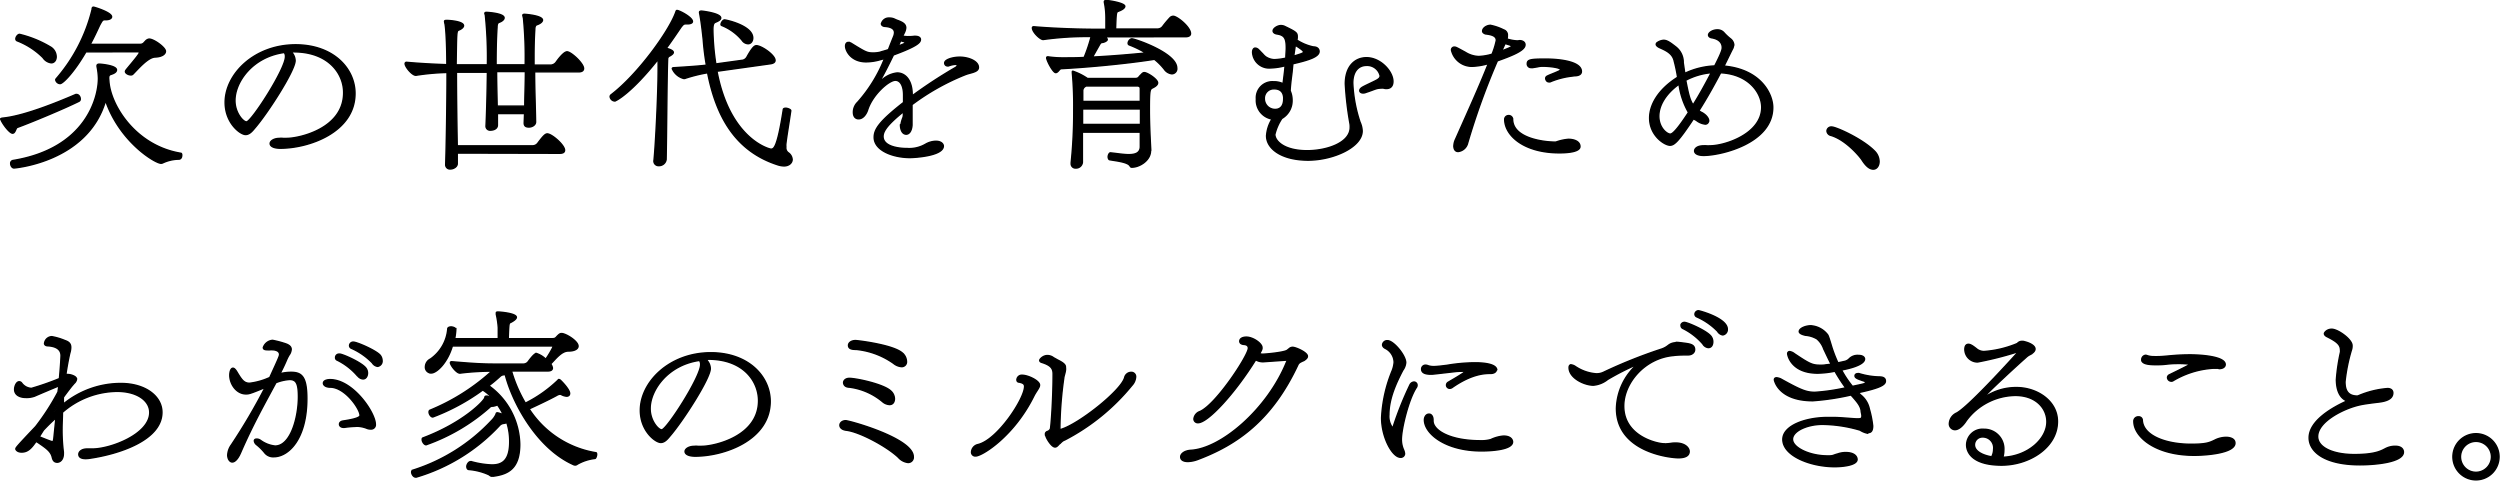
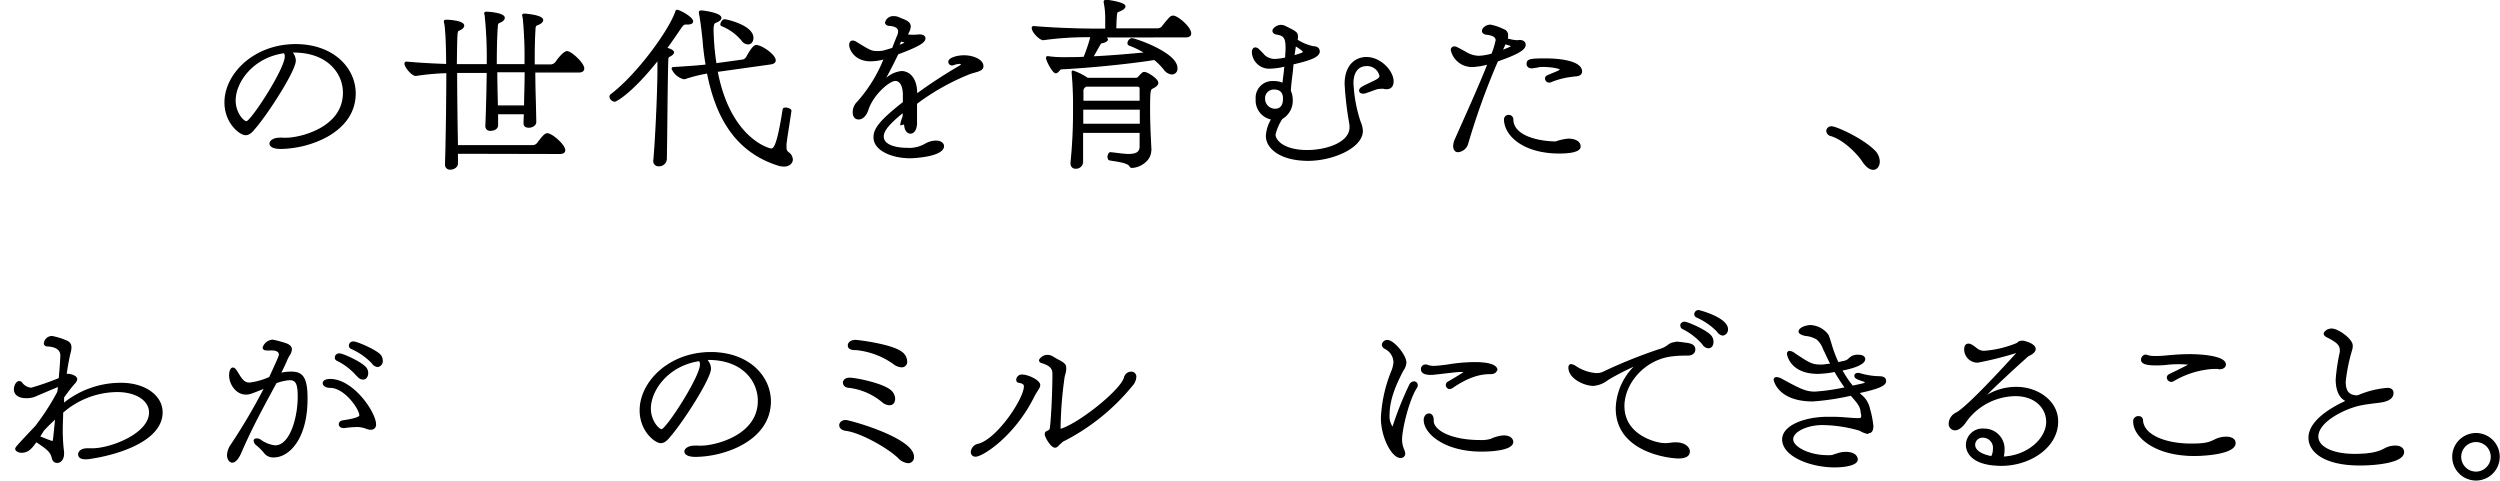
<svg xmlns="http://www.w3.org/2000/svg" viewBox="0 0 434.02 83.43">
  <defs>
    <style>.cls-1{stroke:#000;stroke-miterlimit:10;stroke-width:0.25px;}</style>
  </defs>
  <g id="レイヤー_2" data-name="レイヤー 2">
    <g id="layout">
-       <path class="cls-1" d="M3,22.12c-.28.1-.34,1-.82,1S.57,21.68.19,20.83c0-.07-.07-.1-.07-.17s.11-.1.24-.14c1-.1,4.22-.41,12.79-4.11a.38.38,0,0,1,.17,0c.34,0,.61.4.61.74a.42.42,0,0,1-.24.44C11,18.92,5.26,21.3,3,22.12Zm15.91-7.89c.37,4.19,4.69,11.09,12.47,12.38.11,0,.17.13.17.3,0,.72-.44.72-.51.72a6.8,6.8,0,0,0-2.78.64.62.62,0,0,1-.31.07c-1,0-7.17-3.7-9.62-10.88C15.22,28.17,2.44,29.16,2.44,29.16c-.34,0-.58-.41-.58-.75a.48.48,0,0,1,.37-.54c12.75-2.08,14.86-11,14.86-14.25a11.27,11.27,0,0,0-.24-2.07c0-.07,0-.1,0-.17s.06-.24.37-.24,3,.24,3,1c0,.27-.24.54-.89.75-.34.1-.47.2-.47.71ZM7.47,10A13,13,0,0,0,3,7.09a.35.35,0,0,1-.24-.34c0-.34.34-.78.64-.78A19.19,19.19,0,0,1,8.86,8.22a2,2,0,0,1,.89,1.63c0,.61-.34,1.05-.85,1.05A2,2,0,0,1,7.47,10Zm7.44-1c-2.07,3.57-4,5.51-4.48,5.51a.8.8,0,0,1-.75-.65.34.34,0,0,1,.07-.17A28.79,28.79,0,0,0,16,1.62c0-.31.1-.37.24-.37s3.13.91,3.13,1.66c0,.31-.41.51-1,.51h-.24c-.37,0-.51.38-.82.92-.47,1-1,2.18-1.66,3.37h8.6c.61,0,.68-.24,1-.55a1,1,0,0,1,.64-.37c.82,0,2.83,1.46,2.83,2.11,0,.47-.55.95-1.81,1s-3,2.14-3.87,3a.51.51,0,0,1-.34.1c-.38,0-.92-.27-.92-.58a.4.4,0,0,1,.07-.2c.2-.31,2.11-2.48,2.34-3a.11.11,0,0,0,0-.1c0-.1-.14-.14-.34-.14Z" />
      <path class="cls-1" d="M50.55,9a2.19,2.19,0,0,1,.68,1.53c0,1.7-4.73,9.08-7,11.7-.55.68-1,1.12-1.6,1.12-.92,0-3.54-2-3.54-5.57,0-4.87,5-10,12.24-10,6.49,0,10.3,4.08,10.3,8.44,0,6.73-8,9.51-12.95,9.51-1.22,0-1.77-.37-1.77-.81s.65-.89,1.6-.89a3.13,3.13,0,0,1,.61,0,4.94,4.94,0,0,0,.68,0c2.08,0,9.86-1.66,9.86-7.92C59.69,12.77,57,9,51,9Zm-9.76,8.47c0,2.14,1.43,3.7,2,3.7.85,0,6.77-9.17,6.77-11.32a1.15,1.15,0,0,0-.2-.74C43.85,9.85,40.79,14.23,40.79,17.43Z" />
      <path class="cls-1" d="M79.38,26.57l0,1.84c0,.54-.64.92-1.19.92a.73.73,0,0,1-.81-.75v0c.1-3.23.23-10.24.23-16a40.71,40.71,0,0,0-5.37.48c-.61.1-1.9-1.43-1.9-2a.22.22,0,0,1,.24-.24h0c2.31.21,4.83.34,7,.41,0-2.52-.1-5.71-.3-7a4.84,4.84,0,0,1-.1-.51c0-.14.1-.17.4-.17.48,0,2.89.17,2.89.91,0,.28-.37.58-.81.75s-.38.34-.48,6.05c1,0,1.87,0,2.55,0h2.89a71.4,71.4,0,0,0-.34-8.47c0-.2-.1-.37-.1-.47s.07-.17.27-.17,3.06.17,3.06.95c0,.3-.37.61-.88.78-.27.1-.34.44-.34.85-.14,2.14-.17,4.35-.17,6.53h5.06a71.54,71.54,0,0,0-.3-8.13,4.68,4.68,0,0,1-.11-.47c0-.11.07-.17.28-.17s3.13.23,3.13,1c0,.3-.45.64-1,.81-.27.11-.34.45-.34.85-.1,1.57-.13,3.13-.13,4.7v1.46h2.82a1.23,1.23,0,0,0,1-.48S97.77,9,98.45,9s2.86,2,2.86,2.89c0,.34-.24.58-.85.58H92.81c0,2.89.13,5.81.17,8.7,0,.54-.61.88-1.16.88s-.81-.2-.81-.71v0l.06-1.63H86.35c0,.68,0,1.36,0,2s-.64.88-1.19.88a.69.69,0,0,1-.78-.71v0c.1-2.1.2-5.77.24-9.34h-3c-.44,0-1.32,0-2.38,0,0,3.91.07,8.6.14,12.78h13a1.15,1.15,0,0,0,1-.47c.92-1.23,1.29-1.6,1.63-1.6.78,0,3,1.94,3,2.82,0,.34-.23.54-.85.54Zm11.73-8.15c0-1.81.1-3.88.1-6h-5c0,2,.07,4,.1,6Z" />
      <path class="cls-1" d="M113.55,27.76c.27-2.82.71-11.35.71-15.84V10.29c-4.59,5.81-7.31,7.24-7.54,7.24a.85.85,0,0,1-.79-.75.42.42,0,0,1,.14-.3c4.66-3.54,10.1-11.09,11.25-14.35.07-.2.1-.31.21-.31.4,0,2.68,1.19,2.68,1.91,0,.27-.34.41-.92.41H119c-.37,0-.51.27-.75.54-.74,1.09-1.59,2.35-2.58,3.71,0,0,1.22.27,1.22.71,0,.14-.13.34-.61.61a.56.56,0,0,0-.37.44c-.14,3.17-.17,13.5-.27,17.55a1.23,1.23,0,0,1-1.26,1.05.79.79,0,0,1-.85-.85Zm11.18-15.43-.27,0c2.25,11.9,9.15,13.57,9.38,13.57.48,0,1.09-.07,2.15-6.87,0-.17.2-.24.44-.24s.88.21.85.44c-.27,1.91-.68,4.29-.85,5.72a2.88,2.88,0,0,0,0,.57,1.06,1.06,0,0,0,.41,1,1.52,1.52,0,0,1,.68,1.16c0,.57-.51,1.12-1.43,1.12a3.81,3.81,0,0,1-1-.17c-7.38-2.35-10.74-8.33-12.24-16a26,26,0,0,0-4,1l-.13,0a3,3,0,0,1-2-1.7c0-.1.07-.17.24-.17,2.72-.17,4.21-.27,5.68-.44a43.73,43.73,0,0,1-.55-4.42c-.17-1.56-.34-3.13-.64-4.69V2.13c0-.1.06-.2.34-.2.1,0,3.33.37,3.33,1.19,0,.27-.34.51-.92.74-.34.14-.44.48-.44,1.36a43.44,43.44,0,0,0,.51,5.89l.47-.07,4-.55a1.12,1.12,0,0,0,.95-.61c1-1.8,1.36-1.94,1.63-1.94.85,0,3.23,1.6,3.23,2.55,0,.28-.24.51-.82.58ZM128.85,7a8.86,8.86,0,0,0-3.57-2.59.18.18,0,0,1-.1-.17c0-.3.34-.78.61-.78s4.89,1,4.89,3.13c0,.58-.34,1-.81,1A1.3,1.3,0,0,1,128.85,7Z" />
-       <path class="cls-1" d="M156.42,21.61a5.33,5.33,0,0,1,.34-1.19,1.27,1.27,0,0,0,.07-.37,4.5,4.5,0,0,0,0-.65c-2.61,2.11-3.53,3.3-3.53,4.28,0,1.87,3,2.11,4.15,2.11a5.66,5.66,0,0,0,3.29-.78,3.69,3.69,0,0,1,1.74-.48c1,0,1.29.55,1.29.82,0,1.7-4.9,2-5.81,2-2.93,0-6.19-1.23-6.19-3.51,0-1.39.88-2.75,5.1-6.05V16.51c0-1.67-.58-2.58-1.43-2.58-1.12,0-4,2.51-4.83,5.2-.17.51-.68,1.49-1.56,1.49-.24,0-.89-.1-.89-1.15a2.4,2.4,0,0,1,.75-1.73,25.31,25.31,0,0,0,4.66-7.59c-.27.07-.54.17-.75.21a9,9,0,0,1-2.45.37c-2.65,0-3.57-1.94-3.57-2.72,0-.34.14-.64.48-.64a1.15,1.15,0,0,1,.58.2c2.48,1.53,2.68,1.63,3.77,1.63a5,5,0,0,0,1.16-.13c.3-.11.85-.24,1.46-.45.27-.74.58-1.49.88-2.24a2,2,0,0,0,.17-.71c0-.62-.51-1-1.63-1.09-.37,0-.64-.21-.64-.44a1.3,1.3,0,0,1,1.39-1,2,2,0,0,1,.85.17,6.09,6.09,0,0,0,.75.31c.64.27,1.22.54,1.22,1.22a2.29,2.29,0,0,1-.27.89c-.07.17-.2.37-.27.58.3,0,.61.06.88.06s.72,0,1.12-.06h.21c.51,0,.88.2.88.54v0c0,.48-.34,1.09-4.69,2.69-.75,1.56-1.63,3.3-2.45,4.72,0,.07-.07.11-.07.14s.07,0,.11-.07a4.67,4.67,0,0,1,3.06-1.66c1.46,0,2.61,1.32,2.61,3.74v.23a83.43,83.43,0,0,1,7.52-4.92,1.18,1.18,0,0,0,.34-.31s0-.07,0-.1,0,0-.1-.07a.59.59,0,0,0-.27-.07,4.23,4.23,0,0,0-1.19.27.33.33,0,0,1-.17,0,.49.49,0,0,1-.48-.51c0-.58,1.39-1,2.62-1,1.49,0,3.23.68,3.23,1.77,0,.47-.41.68-.92.85s-.82.2-1.5.47a40.21,40.21,0,0,0-9.11,5.14c0,1.35,0,3.09,0,3.56-.07,1-.48,1.57-1,1.57-.68,0-1-.78-1-1.63ZM155.91,8c.27-.1,1.33-.47,1.33-.61s0-.1-.14-.1a5.35,5.35,0,0,0-.75-.21A9.27,9.27,0,0,1,155.91,8Z" />
+       <path class="cls-1" d="M156.42,21.61a5.33,5.33,0,0,1,.34-1.19,1.27,1.27,0,0,0,.07-.37,4.5,4.5,0,0,0,0-.65c-2.61,2.11-3.53,3.3-3.53,4.28,0,1.87,3,2.11,4.15,2.11a5.66,5.66,0,0,0,3.29-.78,3.69,3.69,0,0,1,1.74-.48c1,0,1.29.55,1.29.82,0,1.7-4.9,2-5.81,2-2.93,0-6.19-1.23-6.19-3.51,0-1.39.88-2.75,5.1-6.05V16.51c0-1.67-.58-2.58-1.43-2.58-1.12,0-4,2.51-4.83,5.2-.17.51-.68,1.49-1.56,1.49-.24,0-.89-.1-.89-1.15a2.4,2.4,0,0,1,.75-1.73,25.31,25.31,0,0,0,4.66-7.59a9,9,0,0,1-2.45.37c-2.65,0-3.57-1.94-3.57-2.72,0-.34.14-.64.48-.64a1.15,1.15,0,0,1,.58.2c2.48,1.53,2.68,1.63,3.77,1.63a5,5,0,0,0,1.16-.13c.3-.11.85-.24,1.46-.45.27-.74.58-1.49.88-2.24a2,2,0,0,0,.17-.71c0-.62-.51-1-1.63-1.09-.37,0-.64-.21-.64-.44a1.3,1.3,0,0,1,1.39-1,2,2,0,0,1,.85.17,6.09,6.09,0,0,0,.75.31c.64.27,1.22.54,1.22,1.22a2.29,2.29,0,0,1-.27.89c-.07.17-.2.37-.27.58.3,0,.61.06.88.06s.72,0,1.12-.06h.21c.51,0,.88.2.88.54v0c0,.48-.34,1.09-4.69,2.69-.75,1.56-1.63,3.3-2.45,4.72,0,.07-.07.11-.07.14s.07,0,.11-.07a4.67,4.67,0,0,1,3.06-1.66c1.46,0,2.61,1.32,2.61,3.74v.23a83.43,83.43,0,0,1,7.52-4.92,1.18,1.18,0,0,0,.34-.31s0-.07,0-.1,0,0-.1-.07a.59.59,0,0,0-.27-.07,4.23,4.23,0,0,0-1.19.27.33.33,0,0,1-.17,0,.49.49,0,0,1-.48-.51c0-.58,1.39-1,2.62-1,1.49,0,3.23.68,3.23,1.77,0,.47-.41.68-.92.85s-.82.2-1.5.47a40.21,40.21,0,0,0-9.11,5.14c0,1.35,0,3.09,0,3.56-.07,1-.48,1.57-1,1.57-.68,0-1-.78-1-1.63ZM155.91,8c.27-.1,1.33-.47,1.33-.61s0-.1-.14-.1a5.35,5.35,0,0,0-.75-.21A9.27,9.27,0,0,1,155.91,8Z" />
      <path class="cls-1" d="M191.85,6.38c.27.2.37.37.37.51s-.4.44-.88.48c-.2,0-.34.17-.54.54l-1.13,2c2.93-.14,6.23-.41,9.25-.71a17.12,17.12,0,0,0-2.85-1.4.29.29,0,0,1-.21-.3c0-.31.31-.75.65-.75.51,0,7.78,2.45,7.78,5.06a.87.87,0,0,1-.85,1,1.85,1.85,0,0,1-1.32-.82,10.51,10.51,0,0,0-1.7-1.7c-5.17.82-12.17,1.43-16.19,1.63-.3,0-.54.68-.95.68s-1.39-1.73-1.56-2.48c0,0,0-.07,0-.1a.13.13,0,0,1,.14-.14.2.2,0,0,1,.14,0,18.23,18.23,0,0,0,2.82.17c1,0,2.17,0,3.4-.07a28.56,28.56,0,0,0,1.22-3.64,55.54,55.54,0,0,0-8.29.51c-.48.1-1.91-1.26-1.91-2,0-.14.07-.2.24-.2h0c4,.34,8.54.44,10.95.44H192v-2a13.38,13.38,0,0,0-.27-2.69c0-.07,0-.1,0-.14s.07-.17.28-.17c.54,0,3.26.45,3.26,1,0,.28-.37.58-1.09.85-.41.14-.41.21-.51,3.1h7.21a1.13,1.13,0,0,0,1-.48,18.34,18.34,0,0,1,1.29-1.53.85.85,0,0,1,.51-.2c.68,0,3,1.87,3,3,0,.3-.24.54-.85.54Zm7.89,19.79c0,1.7-1.94,2.85-3.2,2.85a.43.43,0,0,1-.37-.24c-.41-.68-2.62-.88-3.5-1.05-.17,0-.28-.27-.28-.51s.17-.68.38-.68h0c1.06.1,2.24.31,3.2.31,1.12,0,1.93-.28,2-1.3,0-.71,0-1.63,0-2.61H187.91v5.23a1.1,1.1,0,0,1-1.13,1,.74.74,0,0,1-.81-.78v-.14a86.8,86.8,0,0,0,.44-9.18,63.93,63.93,0,0,0-.24-6.42v-.17c0-.07,0-.11.1-.11a10.29,10.29,0,0,1,2.52,1.26h8.29c.62,0,.58-.27,1-.64.2-.21.34-.38.58-.38.54,0,2.31,1.16,2.31,1.77,0,.3-.27.58-.89.88-.44.24-.54.31-.54,3.74,0,2.76.17,5.61.24,7.11Zm-11.8-7.25c0,1,0,1.84,0,2.69H198c0-.92,0-1.8,0-2.69Zm.58-4-.14.1a.89.89,0,0,0-.41.79c0,.64,0,1.25,0,1.8h10c0-1,0-1.73,0-2.21,0-.2-.06-.48-.54-.48Z" />
      <path class="cls-1" d="M223,12.5l.11-1.09a11,11,0,0,1-2.49.38,2.88,2.88,0,0,1-3.16-2.69c0-.44.17-.75.48-.75a.93.93,0,0,1,.61.34c.24.21.41.44.61.61a3.58,3.58,0,0,0,.55.55,2.86,2.86,0,0,0,1.53.51,10.29,10.29,0,0,0,2-.27c0-.65.07-1.23.07-1.74,0-1.66-.28-2.24-1.57-2.45-.44-.06-.71-.27-.71-.54,0-.44.78-.92,1.36-.92a1.88,1.88,0,0,1,.54.1c2.21,1.06,2.28,1.16,2.28,1.91a2.24,2.24,0,0,1-.07.51A8.6,8.6,0,0,0,228,8.15c.75,0,1,.41,1,.78,0,.92-1.77,1.5-4.55,2.14l-.14,1.46c-.1.82-.27,2-.34,3.23a4,4,0,0,1,.34,1.63,3.55,3.55,0,0,1-1.77,3.17,8.66,8.66,0,0,0-1.22,2.78c0,1.13,1.6,2.83,5.61,2.83,3.4,0,7.48-1.36,7.48-4.05a3.29,3.29,0,0,0-.07-.82,55.82,55.82,0,0,1-.78-6.73c0-3.16,1.76-4.55,3.67-4.55,2.45,0,4.59,2.38,4.59,4.11,0,.88-.48,1.23-1.09,1.23a1.44,1.44,0,0,1-.54-.07,1.46,1.46,0,0,0-.41,0,3.27,3.27,0,0,0-.92.14c-.51.17-1.09.41-1.73.61a1.18,1.18,0,0,1-.48.1c-.34,0-.58-.17-.58-.4s.17-.45.62-.69c.64-.34,1.63-.78,2.2-1.08s.72-.51.72-.82a2.32,2.32,0,0,0-2.38-1.8c-1.19,0-2.38.81-2.38,3.09a24.78,24.78,0,0,0,1.26,6.77,4,4,0,0,1,.37,1.53c0,2.79-5,5.06-9.38,5.06-4.63,0-7.21-2-7.21-4.21a6.22,6.22,0,0,1,.95-2.93,3.27,3.27,0,0,1-2.72-3.46,2.78,2.78,0,0,1,3-3,3.51,3.51,0,0,1,1.63.34Zm-.13,4.66c0-1.74-1.33-1.74-1.63-1.74a1.63,1.63,0,0,0-1.74,1.7A1.86,1.86,0,0,0,221.4,19C222.08,19,222.86,18.62,222.86,17.16Zm2-9.28-.27,1.87c1.49-.45,1.7-.55,1.7-.72s-.17-.3-.38-.47a10.48,10.48,0,0,0-.92-.62Z" />
      <path class="cls-1" d="M263.83,7.06c.41,0,.92.2.92.71,0,.82-1.4,1.6-4.8,2.79a124.36,124.36,0,0,0-5.16,14.28,1.91,1.91,0,0,1-1.64,1.46c-.74,0-.74-.85-.74-.92a2.84,2.84,0,0,1,.3-1.22c1.77-4,4.12-9.15,5.68-13.12a11.38,11.38,0,0,1-2.79.47A3.63,3.63,0,0,1,252,8.73a.48.48,0,0,1,.51-.55c.24,0,.41.1,1.91.92a4.61,4.61,0,0,0,2.31.71,9.35,9.35,0,0,0,2.31-.4A13.6,13.6,0,0,0,259.78,7c0-.78-.85-1-1.9-1.12-.17-.07-.48-.2-.48-.48,0-.54.72-1,1.36-1a9,9,0,0,1,2.28.79.93.93,0,0,1,.65,1,1.73,1.73,0,0,1-.07.58,7,7,0,0,0,1.83.34Zm-3.13,1.8c1.26-.51,1.73-.68,1.73-.85a.13.13,0,0,0-.13-.13c-.24-.11-.65-.21-1-.34Zm1.9,11.8c0,3.6,6.16,4,7,4a2.12,2.12,0,0,0,.55,0,8.35,8.35,0,0,1,2.14-.47c1,0,2,.37,2,1.25s-1.94,1.09-3.57,1.09c-6.26,0-9.49-3.09-9.49-5.81a.66.66,0,0,1,.65-.65A.67.67,0,0,1,262.6,20.66Zm10.31-7.45a13.86,13.86,0,0,0-3.81,1,.43.43,0,0,1-.17,0,.52.52,0,0,1-.51-.34.54.54,0,0,1-.07-.27.43.43,0,0,1,.24-.37c.61-.31,1-.41,1.9-.82.31-.13.44-.24.44-.31,0-.37-1.87-.61-3.16-.61a3.81,3.81,0,0,0-.85.11l-.81.13a.68.68,0,0,1-.28,0,.63.63,0,0,1-.68-.65c0-.71.51-.82,3.17-.82s6.22.48,6.22,2.15c0,.4-.31.74-1.19.74Z" />
-       <path class="cls-1" d="M294,20.62c-2.65,4-3.36,4.59-4.08,4.59-.92,0-3.53-1.66-3.53-4.72,0-2.35,1.56-5,4.86-7.07a27.19,27.19,0,0,0-.58-2.79c-.27-1.33-1.36-1.84-2.58-2.38-.34-.17-.55-.37-.55-.54a.37.37,0,0,1,.17-.31A2.18,2.18,0,0,1,288.82,7c.61,0,1.19.44,2.07,1.12a3.36,3.36,0,0,1,1.33,2.75l.27,1.87a13.46,13.46,0,0,1,5.2-1.29C299,8.9,299,8.52,299,8.25c0-.68-.4-1.46-1.87-1.7-.34-.07-.51-.27-.51-.48,0-.4.72-.88,1.5-.88a1.47,1.47,0,0,1,1.16.48,9.07,9.07,0,0,0,1.15,1.08A1.46,1.46,0,0,1,301,7.81l-.14.51-.31.61-1.25,2.55c6.39.58,8.46,4.83,8.46,7.17,0,6.22-9,8.33-12,8.33-1.09,0-1.56-.37-1.56-.78s.47-.88,1.53-.88a2.91,2.91,0,0,1,.51,0,4.09,4.09,0,0,0,.61,0c2.65,0,9-2.1,9-6.69,0-2.52-2.31-5.78-7.14-6-1.12,2.14-2.41,4.45-3.77,6.59a2.54,2.54,0,0,0,.55.34c.74.41,1.15,1,1.15,1.4a.55.55,0,0,1-.07.24.54.54,0,0,1-.54.34,3,3,0,0,1-1.53-.65Zm-2.52-6c-2.51,1.81-3.5,3.88-3.5,5.55,0,2,1.4,3.12,2,3.12s2-2,3.16-3.77A13.35,13.35,0,0,1,291.5,14.67Zm1.16-.74c.51,2.55.68,3.36,1.29,4.35,1.13-1.8,2.21-3.78,3.16-5.61A11.6,11.6,0,0,0,292.66,13.93Z" />
      <path class="cls-1" d="M323.26,27.76c-.27-.44-2.68-3.43-5.37-4.25a.86.86,0,0,1-.71-.78.74.74,0,0,1,.81-.68c.78,0,5.37,2.08,7.41,4.15a2.63,2.63,0,0,1,.82,1.84c0,.74-.41,1.32-1,1.32S324,28.92,323.26,27.76Z" />
      <path class="cls-1" d="M11,78.75c0,1.09-.61,1.49-1.06,1.49s-.71-.23-.85-.81c-.23-1.06-1-1.6-2.61-2.69a.44.44,0,0,1-.21-.13c-.78,1.12-1.39,1.87-2.51,1.87-.82,0-1-.48-1-.51,0-.24,0-.28,3.44-3.91a41.45,41.45,0,0,0,3.87-6L10.22,67c-1.05.41-3.5,1.46-4.21,1.77A4,4,0,0,1,4.48,69c-1,0-1.94-.41-1.94-1.4,0-.58.34-1.32.78-1.32a.52.52,0,0,1,.44.23,2.24,2.24,0,0,0,1.7.92,47.4,47.4,0,0,0,4.86-1.7c.21-2.31.28-3.77.28-4,0-1.26-1.19-1.64-2.28-1.7-.21,0-.58-.07-.58-.41A1.3,1.3,0,0,1,9,58.45a10.62,10.62,0,0,1,2.28.68c.82.27,1,.68,1,1.19a3.49,3.49,0,0,1-.17,1c-.23,1-.47,2.28-.68,3.7a1.23,1.23,0,0,1,.34,0,2.41,2.41,0,0,1,1,.24c.37.17.51.37.51.58a1.17,1.17,0,0,1-.41.71l-.41.48c-.54.68-1,1.29-1.46,1.93L11,70.15a15.73,15.73,0,0,1,10-3.57c4.22,0,7.11,2.21,7.11,5,0,4.79-7.35,7.24-12.68,8-.11,0-1.74.28-1.74-.71,0-.44.48-.92,1.43-.92.1,0,.24,0,.34,0s.34,0,.51,0C19.06,78,26,75.42,26,71.61c0-2.07-2.21-3.67-5.68-3.67a14.6,14.6,0,0,0-9.48,3.64c0,1-.07,1.86-.07,2.78A30.59,30.59,0,0,0,11,78.48ZM9.71,72.56c-.75.65-1.46,1.36-2.17,2.11l-.75,1.19a.13.13,0,0,0,.1,0c.24.1,2,.82,2.18.82s.2-.1.27-.48Zm.21-2.21-.65,1.19L9.85,71Z" />
      <path class="cls-1" d="M42.69,68.38c-1.63,0-2.79-1.7-2.79-3.23,0-.68.21-1.22.55-1.22.17,0,.37.17.61.54.88,1.46,1.26,2.07,2.28,2.07a11.8,11.8,0,0,0,3.5-1c1.56-3.4,1.7-3.74,1.7-4,0-.62-.71-.82-1.26-.82a1.42,1.42,0,0,0-.37,0,2.56,2.56,0,0,1-.51,0c-.44,0-.68-.1-.68-.38a1.85,1.85,0,0,1,1.6-1.25,17.24,17.24,0,0,1,2.38.64c.61.24.85.55.85.92a1.86,1.86,0,0,1-.38,1,6.85,6.85,0,0,0-.37.71c-.34.82-.75,1.67-1.19,2.52a8.24,8.24,0,0,1,1.9-.24c1.8,0,2.76.64,2.76,4.55,0,7.14-3.27,10.1-5.72,10.1A1.88,1.88,0,0,1,46,78.65a8.89,8.89,0,0,0-1.47-1.47,1,1,0,0,1-.37-.64c0-.21.17-.31.41-.31a1.16,1.16,0,0,1,.64.21,5.29,5.29,0,0,0,2.55,1c2.72,0,4.05-5,4.05-8.56,0-2.25-.34-3-1.53-3a7.8,7.8,0,0,0-2.38.55c-1.8,3.36-4,7.24-6.12,12.13-.51,1.19-1.05,1.64-1.46,1.64s-.78-.51-.78-1.19a3.24,3.24,0,0,1,.61-1.74,103.57,103.57,0,0,0,5.88-10C43.34,68.38,43.2,68.38,42.69,68.38Zm19,5.64a17.19,17.19,0,0,0-1.9.17h-.14c-.48,0-.71-.27-.71-.54s.2-.48.57-.55c3-.44,3-.85,3-1,0-1.09-2.59-4.89-5.21-4.89-.74,0-1.15-.34-1.15-.68,0-.62,1.09-.62,1.15-.62,4,0,7.86,5.75,7.86,7.75a.73.73,0,0,1-.78.82,1.68,1.68,0,0,1-.72-.14A5,5,0,0,0,62,74Zm.37-8.77a11.12,11.12,0,0,0-3.5-2.72.44.44,0,0,1-.3-.44.58.58,0,0,1,.61-.61.43.43,0,0,1,.17,0c.78.14,3.84,1.53,4.49,2.45a1.42,1.42,0,0,1,.27.85c0,.41-.21,1-.78,1A1.24,1.24,0,0,1,62.1,65.25ZM64.65,63A11.5,11.5,0,0,0,61,60.46a.5.5,0,0,1-.31-.48.62.62,0,0,1,.65-.58c.68,0,4.11,1.53,4.69,2.32a1.55,1.55,0,0,1,.3.88.91.91,0,0,1-.78,1A1.28,1.28,0,0,1,64.65,63Z" />
-       <path class="cls-1" d="M81.79,80.14a15.22,15.22,0,0,0,3.61.58c1.76,0,3.09-.75,3.09-4A10.73,10.73,0,0,0,88,73.38a5.72,5.72,0,0,1-.58.13,1.08,1.08,0,0,0-.65.31,32.12,32.12,0,0,1-14.48,9s-.07,0-.14,0c-.37,0-.68-.51-.68-.85,0-.17.07-.31.21-.34A31.84,31.84,0,0,0,85.36,73a3.62,3.62,0,0,0,.78-1.12c0-.14.07-.21.21-.21a2,2,0,0,1,.3.07c.28.07.48.17.72.24a12.13,12.13,0,0,0-1-1.7,2.86,2.86,0,0,1-.81.24.65.65,0,0,0-.58.23,33.35,33.35,0,0,1-11,6.46c-.34,0-.68-.54-.68-.88,0-.14,0-.27.17-.31,7-2.65,10.64-6.45,10.71-7,0-.14.07-.24.24-.24a.66.66,0,0,1,.2,0,5.75,5.75,0,0,1,.92.41,7.9,7.9,0,0,0-1.73-1.49,36.24,36.24,0,0,1-8.67,4.69c-.34,0-.65-.51-.65-.85,0-.17.07-.31.21-.34a36.5,36.5,0,0,0,10.54-6.63l.13-.14c-1.32,0-3.36.07-5.47.34-.58.1-1.7-1.36-1.7-1.8,0-.1.07-.17.2-.17h0c3.67.31,5.3.41,7.54.41h4.86a1.05,1.05,0,0,0,.92-.44c.85-1.16,1.23-1.4,1.4-1.4a4.07,4.07,0,0,1,1.63,1,16.27,16.27,0,0,0,1.29-2.18c0-.1-.14-.13-.34-.13H78.53c-.89,3-2.76,4.69-3.67,4.69a1,1,0,0,1-1-1.09,1.54,1.54,0,0,1,.88-1.33,7.1,7.1,0,0,0,3-5.23c0-.24.3-.34.58-.34s.81.17.81.44a10.42,10.42,0,0,1-.2,1.6h7.58c0-.65,0-1.4,0-1.91a14.82,14.82,0,0,0-.34-2.31c0-.07,0-.17,0-.24s0-.17.27-.17,3.2.21,3.2.92c0,.27-.44.61-1,.89-.31.13-.31.13-.41,2.82H95.9c.58,0,.61-.21.92-.51s.44-.38.68-.38c.71,0,2.85,1.3,2.85,2.18,0,.44-.51.85-1.7.85s-2.24,1.43-3.06,2.24l0,0a1.56,1.56,0,0,1,.31.71c0,.31-.24.51-.82.51H88.79A24.51,24.51,0,0,0,91.21,70a22.81,22.81,0,0,0,5.61-3.94c.1-.1.13-.17.2-.17a.45.45,0,0,1,.27.13c.34.31,1.6,1.64,1.6,2.28,0,.31-.2.48-.54.48a2.36,2.36,0,0,1-.89-.28.49.49,0,0,0-.27-.06,1.33,1.33,0,0,0-.54.2c-1.36.75-3.47,1.73-4.8,2.35a17.1,17.1,0,0,0,11.6,7.61c.1,0,.13.14.13.31s-.13.68-.3.68a8,8,0,0,0-3.06,1,.55.55,0,0,1-.38.14.75.75,0,0,1-.34-.1C93.08,77.73,88.9,69.74,87.71,65l-.27.06a1,1,0,0,0-.58.24,26.12,26.12,0,0,1-2,1.67,12.82,12.82,0,0,1,5.37,10.16c0,4.29-2.07,5.2-4.59,5.54a1.94,1.94,0,0,0-.24,0c-.24,0-.27-.1-.54-.27a10.52,10.52,0,0,0-3.44-.89c-.27,0-.37-.27-.37-.54s.27-.82.65-.82Z" />
      <path class="cls-1" d="M122.63,62.46a2.19,2.19,0,0,1,.68,1.53c0,1.7-4.73,9.08-7,11.7-.55.68-1,1.12-1.6,1.12-.92,0-3.54-2-3.54-5.57,0-4.87,5-10,12.24-10,6.49,0,10.3,4.08,10.3,8.44,0,6.73-8,9.51-13,9.51-1.22,0-1.77-.37-1.77-.81s.65-.89,1.6-.89a3.13,3.13,0,0,1,.61,0,4.94,4.94,0,0,0,.68,0c2.08,0,9.86-1.66,9.86-7.92,0-3.4-2.65-7.21-8.74-7.21Zm-9.76,8.47c0,2.14,1.43,3.7,2,3.7.85,0,6.77-9.17,6.77-11.32a1.15,1.15,0,0,0-.2-.74C115.93,63.35,112.87,67.73,112.87,70.93Z" />
      <path class="cls-1" d="M145.82,73.82c0-.38.37-.78,1-.78s11.73,3.06,11.73,6.25a.89.89,0,0,1-.91,1,2.63,2.63,0,0,1-1.67-.89c-2-1.9-6.8-4.48-9.11-4.72C146.12,74.57,145.82,74.19,145.82,73.82Zm.64-7.38c0-.37.34-.75,1-.75,1.19,0,5.92,1,7.17,2.18a1.87,1.87,0,0,1,.65,1.36c0,.07,0,1-.85,1a2,2,0,0,1-1.22-.51,11.2,11.2,0,0,0-5.78-2.51C146.5,67.19,146.46,66.51,146.46,66.44Zm8.67-3.36a13.54,13.54,0,0,0-6.46-2.42c-.78,0-1.36-.1-1.36-.71,0-.41.44-.82,1.23-.82.34,0,6.45.72,8.09,2.14a2,2,0,0,1,.74,1.47.82.82,0,0,1-.85.91A2.46,2.46,0,0,1,155.13,63.08Z" />
      <path class="cls-1" d="M177.88,67.09c0-.44-.28-.61-.92-.75-.31,0-.41-.2-.41-.41a.83.83,0,0,1,.92-.78c1,0,3,.95,3,1.7a.9.9,0,0,1-.11.41c-.2.41-.57.88-.85,1.43-3.43,7-9,10.47-10.13,10.47a.65.65,0,0,1-.71-.68,1.41,1.41,0,0,1,1.12-1.3C173.18,76.37,177.88,69.23,177.88,67.09Zm6,10c-.27.31-.47.51-.71.51-.61,0-1.46-1.46-1.56-1.83l-.11-.24c0-.07,0-.17,0-.24s.07-.27.31-.37a.8.8,0,0,0,.57-.51c.17-1.26.45-5.58.45-9.49,0-.92-.34-1.49-1.94-2-.27-.07-.38-.2-.38-.37s.55-.82,1.33-.82a1.79,1.79,0,0,1,.92.27c.17.14.47.27.81.48,1.4.68,1.4,1,1.4,1.36a1.68,1.68,0,0,1,0,.44c-.06.51-.27,1-.3,1.39A67.78,67.78,0,0,0,184,74.4v.17a.29.29,0,0,0,.13,0c3.09-.88,10.47-6.7,11.12-9a1.16,1.16,0,0,1,1.09-.92.74.74,0,0,1,.81.82,2.37,2.37,0,0,1-.64,1.43,37,37,0,0,1-11.66,9.48,1.49,1.49,0,0,0-.58.37,1.39,1.39,0,0,0-.21.21Z" />
-       <path class="cls-1" d="M223.2,62.53l-3.88.27a2.45,2.45,0,0,1-1.32-.34c-3.68,5.92-8.33,10.92-10,10.92a.66.66,0,0,1-.72-.65,1.54,1.54,0,0,1,1.06-1.29c2.85-1.29,8.39-9.76,8.39-11,0-.38-.24-.61-.78-.65s-.71-.3-.71-.54c0-.72,1.05-.72,1.12-.72,1.22,0,2.72,1.13,2.72,1.77a.51.51,0,0,1,0,.24,1.52,1.52,0,0,1-.23.54l-.17.34a2.24,2.24,0,0,0,.51.07c.61,0,3.77-.3,4.28-.68l.34-.27a.89.89,0,0,1,.61-.24c.54,0,2.55.89,2.55,1.53,0,.14,0,.38-.64.78a1.67,1.67,0,0,0-.38.17,1.23,1.23,0,0,0-.58.45c-4.52,9.72-10.6,14-17.57,16.59a5.38,5.38,0,0,1-1.57.3c-.37,0-1.25-.07-1.25-.81,0-.51.64-1.06,1.76-1.13,5.27-.3,13.3-7.14,16.63-15.36a.33.33,0,0,0,.07-.21c0-.06,0-.1,0-.1Z" />
      <path class="cls-1" d="M241.12,72a3.32,3.32,0,0,0,.64,2.28c.07,0,.11-.1.14-.27a58.3,58.3,0,0,1,2.89-7.21.84.84,0,0,1,.68-.47.53.53,0,0,1,.54.54.66.66,0,0,1-.13.41c-1.36,2.07-2.59,7.2-2.59,9a4.38,4.38,0,0,0,.34,1.74,2.27,2.27,0,0,1,.21.74.64.64,0,0,1-.72.62c-1.36,0-3.26-3.4-3.26-6.84a24.46,24.46,0,0,1,1.84-8.19,5,5,0,0,0,.34-1.46,2.77,2.77,0,0,0-1.47-2.38c-.37-.17-.54-.41-.54-.65a.79.79,0,0,1,.85-.71c1.05,0,3.16,2.55,3.16,3.81a2.59,2.59,0,0,1-.51,1.32C242.48,66.31,241.12,69.09,241.12,72Zm18.66-7.85c0,.41-.41.68-1,.68-.89,0-3.16,0-6.63,2.41a.76.76,0,0,1-.44.17.55.55,0,0,1-.58-.54.58.58,0,0,1,.3-.51c.62-.37,1.74-1,2.62-1.6l.27-.24v0s0,0-.17-.07c-.47,0-1,0-1.59.07-3.61.41-3.74.44-4.12.44-.88,0-1.63-.17-1.63-.88a.66.66,0,0,1,.68-.68,1.11,1.11,0,0,1,.44.1,3,3,0,0,0,1,.14c.61,0,1.36-.11,2.24-.21a30.23,30.23,0,0,1,4.63-.44h.3c.55,0,3.54,0,3.74,1.16Zm-11,8.91c0,1.66,2.93,3.46,8.23,3.46a6,6,0,0,0,1.8-.2,6.44,6.44,0,0,1,2.21-.61c1.33,0,1.57.71,1.57,1,0,1.43-4.05,1.57-5.38,1.57-6.35,0-9.92-3.06-9.92-5.38,0-.4.23-1,.81-1,.38,0,.68.37.68,1Z" />
      <path class="cls-1" d="M291,59.44c.31,0,.85.07,1.33.13,1.05.14,1.87.24,1.87,1.13,0,.47-.41.91-1.16.91s-1.7,0-2.51.11c-5,.44-8.64,4.79-8.64,8.77,0,5.33,5.92,6.56,7,6.56a2,2,0,0,0,.48,0,8.19,8.19,0,0,0,.88-.1c2.14-.24,3,.75,3,1.43s-.58,1.09-1.87,1.09c-1.46,0-10.75-1-10.75-8.57a10.56,10.56,0,0,1,3.61-7.65,45.76,45.76,0,0,0-5.14,2.62,4.59,4.59,0,0,1-2.48,1c-1.53,0-4.21-1.22-4.21-3.06,0-.3.13-.47.34-.47a1.67,1.67,0,0,1,.71.27,7.52,7.52,0,0,0,3.67,1.29,2.76,2.76,0,0,0,1.26-.27,85.69,85.69,0,0,1,10-4,3.77,3.77,0,0,0,1.26-.68,2.09,2.09,0,0,1,1.19-.44Zm4.66.3a11.12,11.12,0,0,0-3.5-2.72.52.52,0,0,1-.31-.47.39.39,0,0,1,0-.21.64.64,0,0,1,.58-.37c.54,0,4,1.5,4.65,2.48a1.53,1.53,0,0,1,.27.89c0,.23-.06,1-.78,1A1.24,1.24,0,0,1,295.65,59.74Zm2.55-2.21A11.58,11.58,0,0,0,294.56,55a.51.51,0,0,1-.3-.48.63.63,0,0,1,.61-.57c.17,0,5,1.29,5,3.19a.93.93,0,0,1-.78,1A1.28,1.28,0,0,1,298.2,57.53Z" />
      <path class="cls-1" d="M324.25,75.21a3.77,3.77,0,0,1-1.33-.54,24,24,0,0,0-6.53-1c-2.65,0-5.2,1.16-5.2,2.59s2.89,2.89,6.12,2.89h.31a2.45,2.45,0,0,0,.58-.07c.23-.07.44-.17.84-.27a4.16,4.16,0,0,1,1.36-.24c2,0,2,1.12,2,1.19,0,1-2.45,1.26-3.88,1.26-4.25,0-9-1.91-9-4.73,0-2.35,3.84-3.81,7.81-3.81h.82c1.39,0,2.82.17,4.18.24h.21c.68,0,.68-.17.71-.51a2.14,2.14,0,0,0-.07-.47,3.09,3.09,0,0,1-.07-.48c-.13-.85-.74-1.56-1.76-2.69a43.12,43.12,0,0,1-6.63,1c-6,0-6.67-3.57-6.67-3.63,0-.24.14-.35.38-.35a2.14,2.14,0,0,1,.92.31c3.33,1.84,4.25,2.21,5.74,2.21a34.33,34.33,0,0,0,5.34-.78,28.38,28.38,0,0,1-1.87-2.89,16,16,0,0,1-3,.34c-4.55,0-5.2-3.06-5.2-3.37a.33.33,0,0,1,.34-.37,1.7,1.7,0,0,1,.82.37c2.65,1.77,3.09,2,4.55,2,.28,0,.58,0,.92-.07l.92-.1c-.48-.92-.89-1.84-1.29-2.66a4,4,0,0,0-1.19-1.76,4.67,4.67,0,0,0-2-.62c-.75-.17-1.06-.4-1.06-.64,0-.55,1.09-1,2-1a4,4,0,0,1,2.86,1.49c.13.17.2.27.68,1.87A22.29,22.29,0,0,0,319.08,63l1.22-.27a1.58,1.58,0,0,0,.75-.44,2,2,0,0,1,1.6-.58c1,0,1.05.54,1.05.61,0,1.12-3.19,1.77-4,1.91a17.67,17.67,0,0,0,1.9,2.85c2.21-.47,2.25-.47,2.25-.68s-.1-.2-.31-.27c-1-.34-1.49-.51-1.49-.88,0-.21.17-.38.47-.38a.57.57,0,0,1,.24,0,13,13,0,0,0,3.43.57c.51,0,1.13.07,1.13.72s-.92,1.19-4.7,2l.41.41a4.18,4.18,0,0,1,1.5,2.44,16.82,16.82,0,0,1,.58,2.93c0,.88-.31,1.15-.72,1.15Z" />
      <path class="cls-1" d="M351.34,62.4c-.85.74-6.9,6.29-6.9,6.59v0a.33.33,0,0,0,.17-.07,9.69,9.69,0,0,1,5.51-1.63c3.47,0,7.07,2.27,7.07,5.88,0,4.52-4.89,7.58-9.69,7.58s-6.08-2-6.08-3.54a2.76,2.76,0,0,1,3-2.68,3.4,3.4,0,0,1,3.46,3.63,4.51,4.51,0,0,1-.17,1.23c4.35-.17,7.65-3.2,7.65-6.16,0-2.31-1.87-4.58-5.47-4.58A10.76,10.76,0,0,0,341.38,73c-.74,1.15-1.46,1.59-2,1.59a1,1,0,0,1-.95-1.08,2.12,2.12,0,0,1,1.26-1.8c.37-.21,2-1.06,10.47-10.37,0,0,.07-.07.07-.11s0-.06-.07-.06a.43.43,0,0,0-.17,0,58.88,58.88,0,0,1-6.66,1.67,2.2,2.2,0,0,1-2.21-2.18c0-.85.47-.88.61-.88.31,0,.64.17,1.36.74a2.07,2.07,0,0,0,1.33.51,18.33,18.33,0,0,0,5.81-1.39,1,1,0,0,1,.75-.37h.1a1,1,0,0,1,.41.06c.88.21,1.8.68,1.8,1.26,0,.38-.38.72-.92,1a3,3,0,0,0-.51.34ZM346.11,78a1.89,1.89,0,0,0-1.9-2.14,1.38,1.38,0,0,0-1.43,1.36c0,1.6,2.78,2.08,3,2.08A2.74,2.74,0,0,0,346.11,78Z" />
      <path class="cls-1" d="M386.47,75.93c.3,0,1.53.06,1.53,1,0,1.67-4.69,2.11-7.07,2.11-6.87,0-10.47-3.3-10.47-5.85a.75.75,0,0,1,.81-.82.6.6,0,0,1,.65.58c.13,2.65,4,4.18,8.46,4.18,2.69,0,3.23-.27,4.32-.81A4.5,4.5,0,0,1,386.47,75.93Zm-1.4-12c-.37,0-.64,0-.91,0a15.46,15.46,0,0,0-6.91,2.17.48.48,0,0,1-.3.07.66.66,0,0,1-.65-.61.53.53,0,0,1,.31-.48c.75-.37,2.07-1,3.13-1.56l.2-.1c.07,0,.1-.11.14-.11v-.06s-.11,0-.24-.07a17.88,17.88,0,0,0-2-.07c-.68,0-1.36.07-2,.14s-1.16.06-1.7.06c-1.33,0-2.31-.2-2.31-.85a.75.75,0,0,1,.68-.78,1.2,1.2,0,0,1,.27.07,3.51,3.51,0,0,0,1.16.17,6.2,6.2,0,0,0,.71,0c.85,0,1.84-.14,2.89-.21.85-.07,1.77-.1,2.72-.1,2,0,6.05.31,6.05,1.67,0,.4-.37.71-1.05.71Z" />
      <path class="cls-1" d="M409.49,68.69a16.08,16.08,0,0,1,5-1.23c.68,0,.92.37.92.75,0,1-1,1.43-2.48,1.6-1.09.13-2.45.3-3.2.47-2.82.61-7.37,2.89-7.37,5.51,0,1.87,2.61,3.13,6.39,3.13,3.57,0,4.65-.65,5.33-1a3.63,3.63,0,0,1,1.74-.44c1.32,0,1.43.78,1.43,1,0,1.77-4.86,2.21-7.55,2.21-6.09,0-8.81-2.25-8.81-4.69,0-2.93,3.95-5.21,6.57-6.39-1.6-.65-1.84-2.55-1.84-3.71a32.57,32.57,0,0,1,.71-4.76,1.3,1.3,0,0,0,0-.37c0-.92-.61-1.47-2.38-2.35-.31-.17-.41-.34-.41-.51s.44-.75,1.26-.75c1.09,0,3.53,1.77,3.53,2.82v.14a2,2,0,0,1-.1.61,30,30,0,0,0-1.12,5.54c0,1.5.48,2.49,2.18,2.49Z" />
      <path class="cls-1" d="M429.85,83.3a4,4,0,1,1,4-4A4,4,0,0,1,429.85,83.3Zm2.69-4A2.69,2.69,0,1,0,429.85,82,2.7,2.7,0,0,0,432.54,79.26Z" />
    </g>
  </g>
</svg>